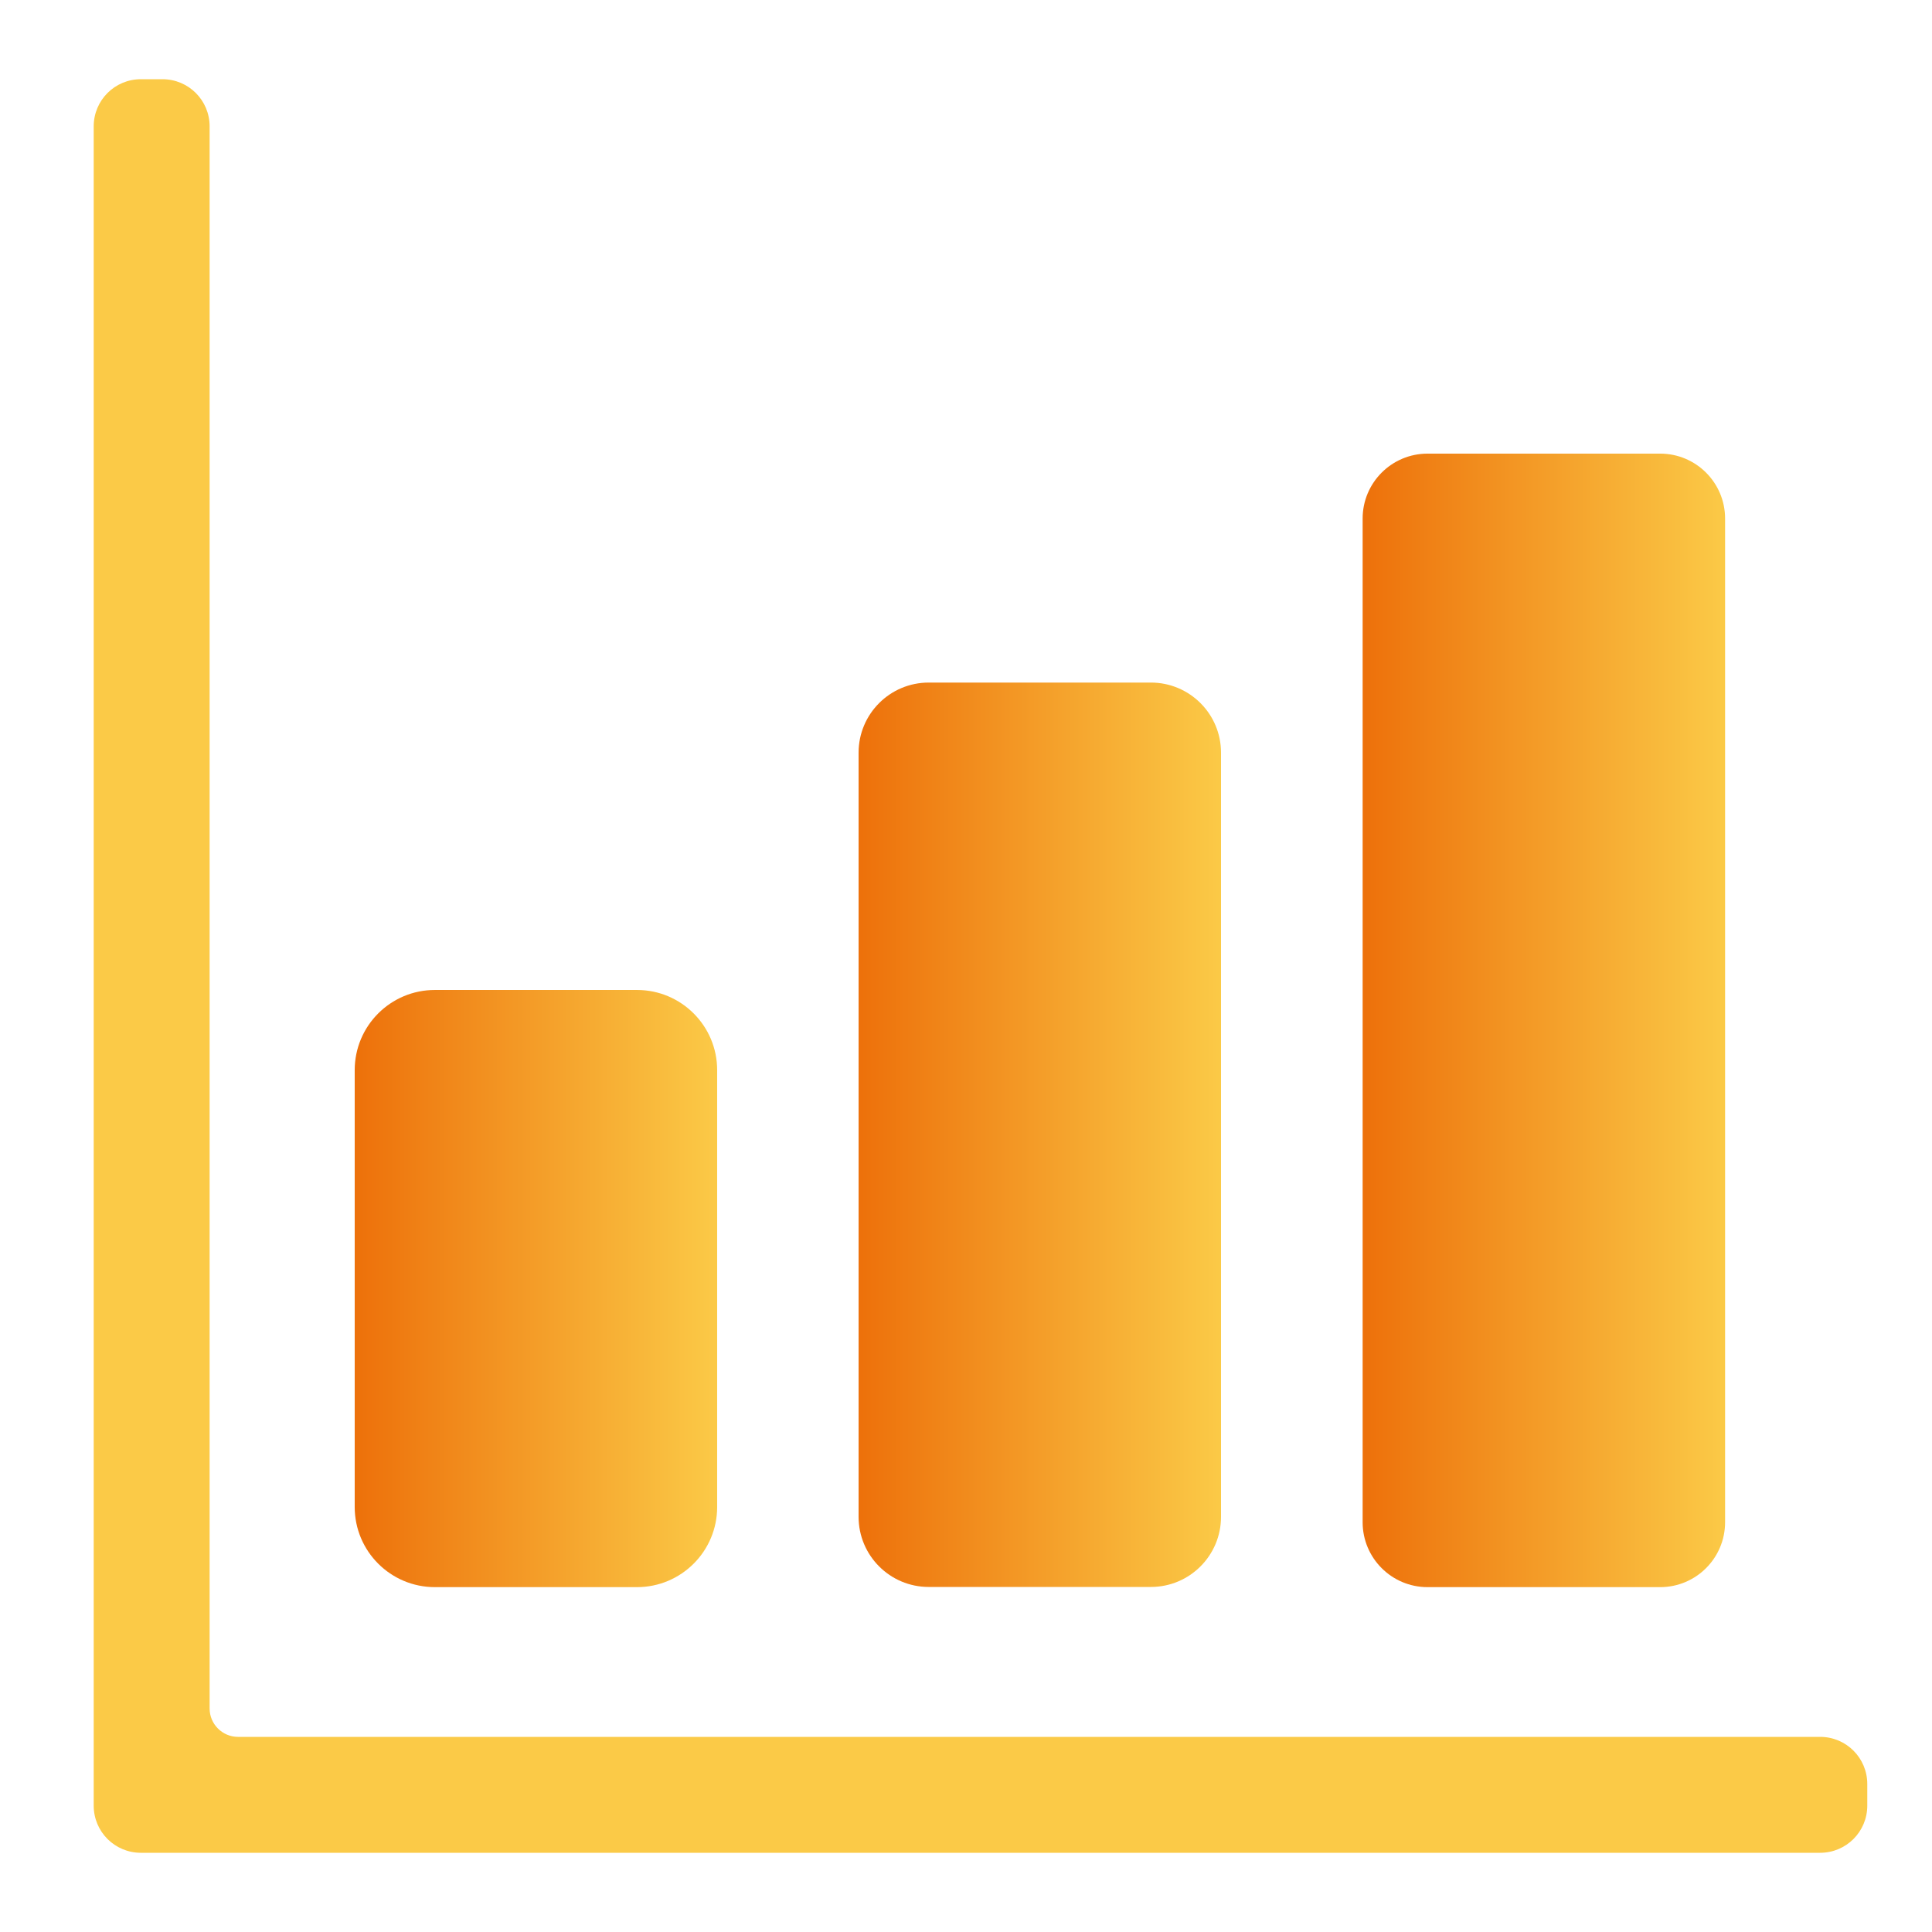
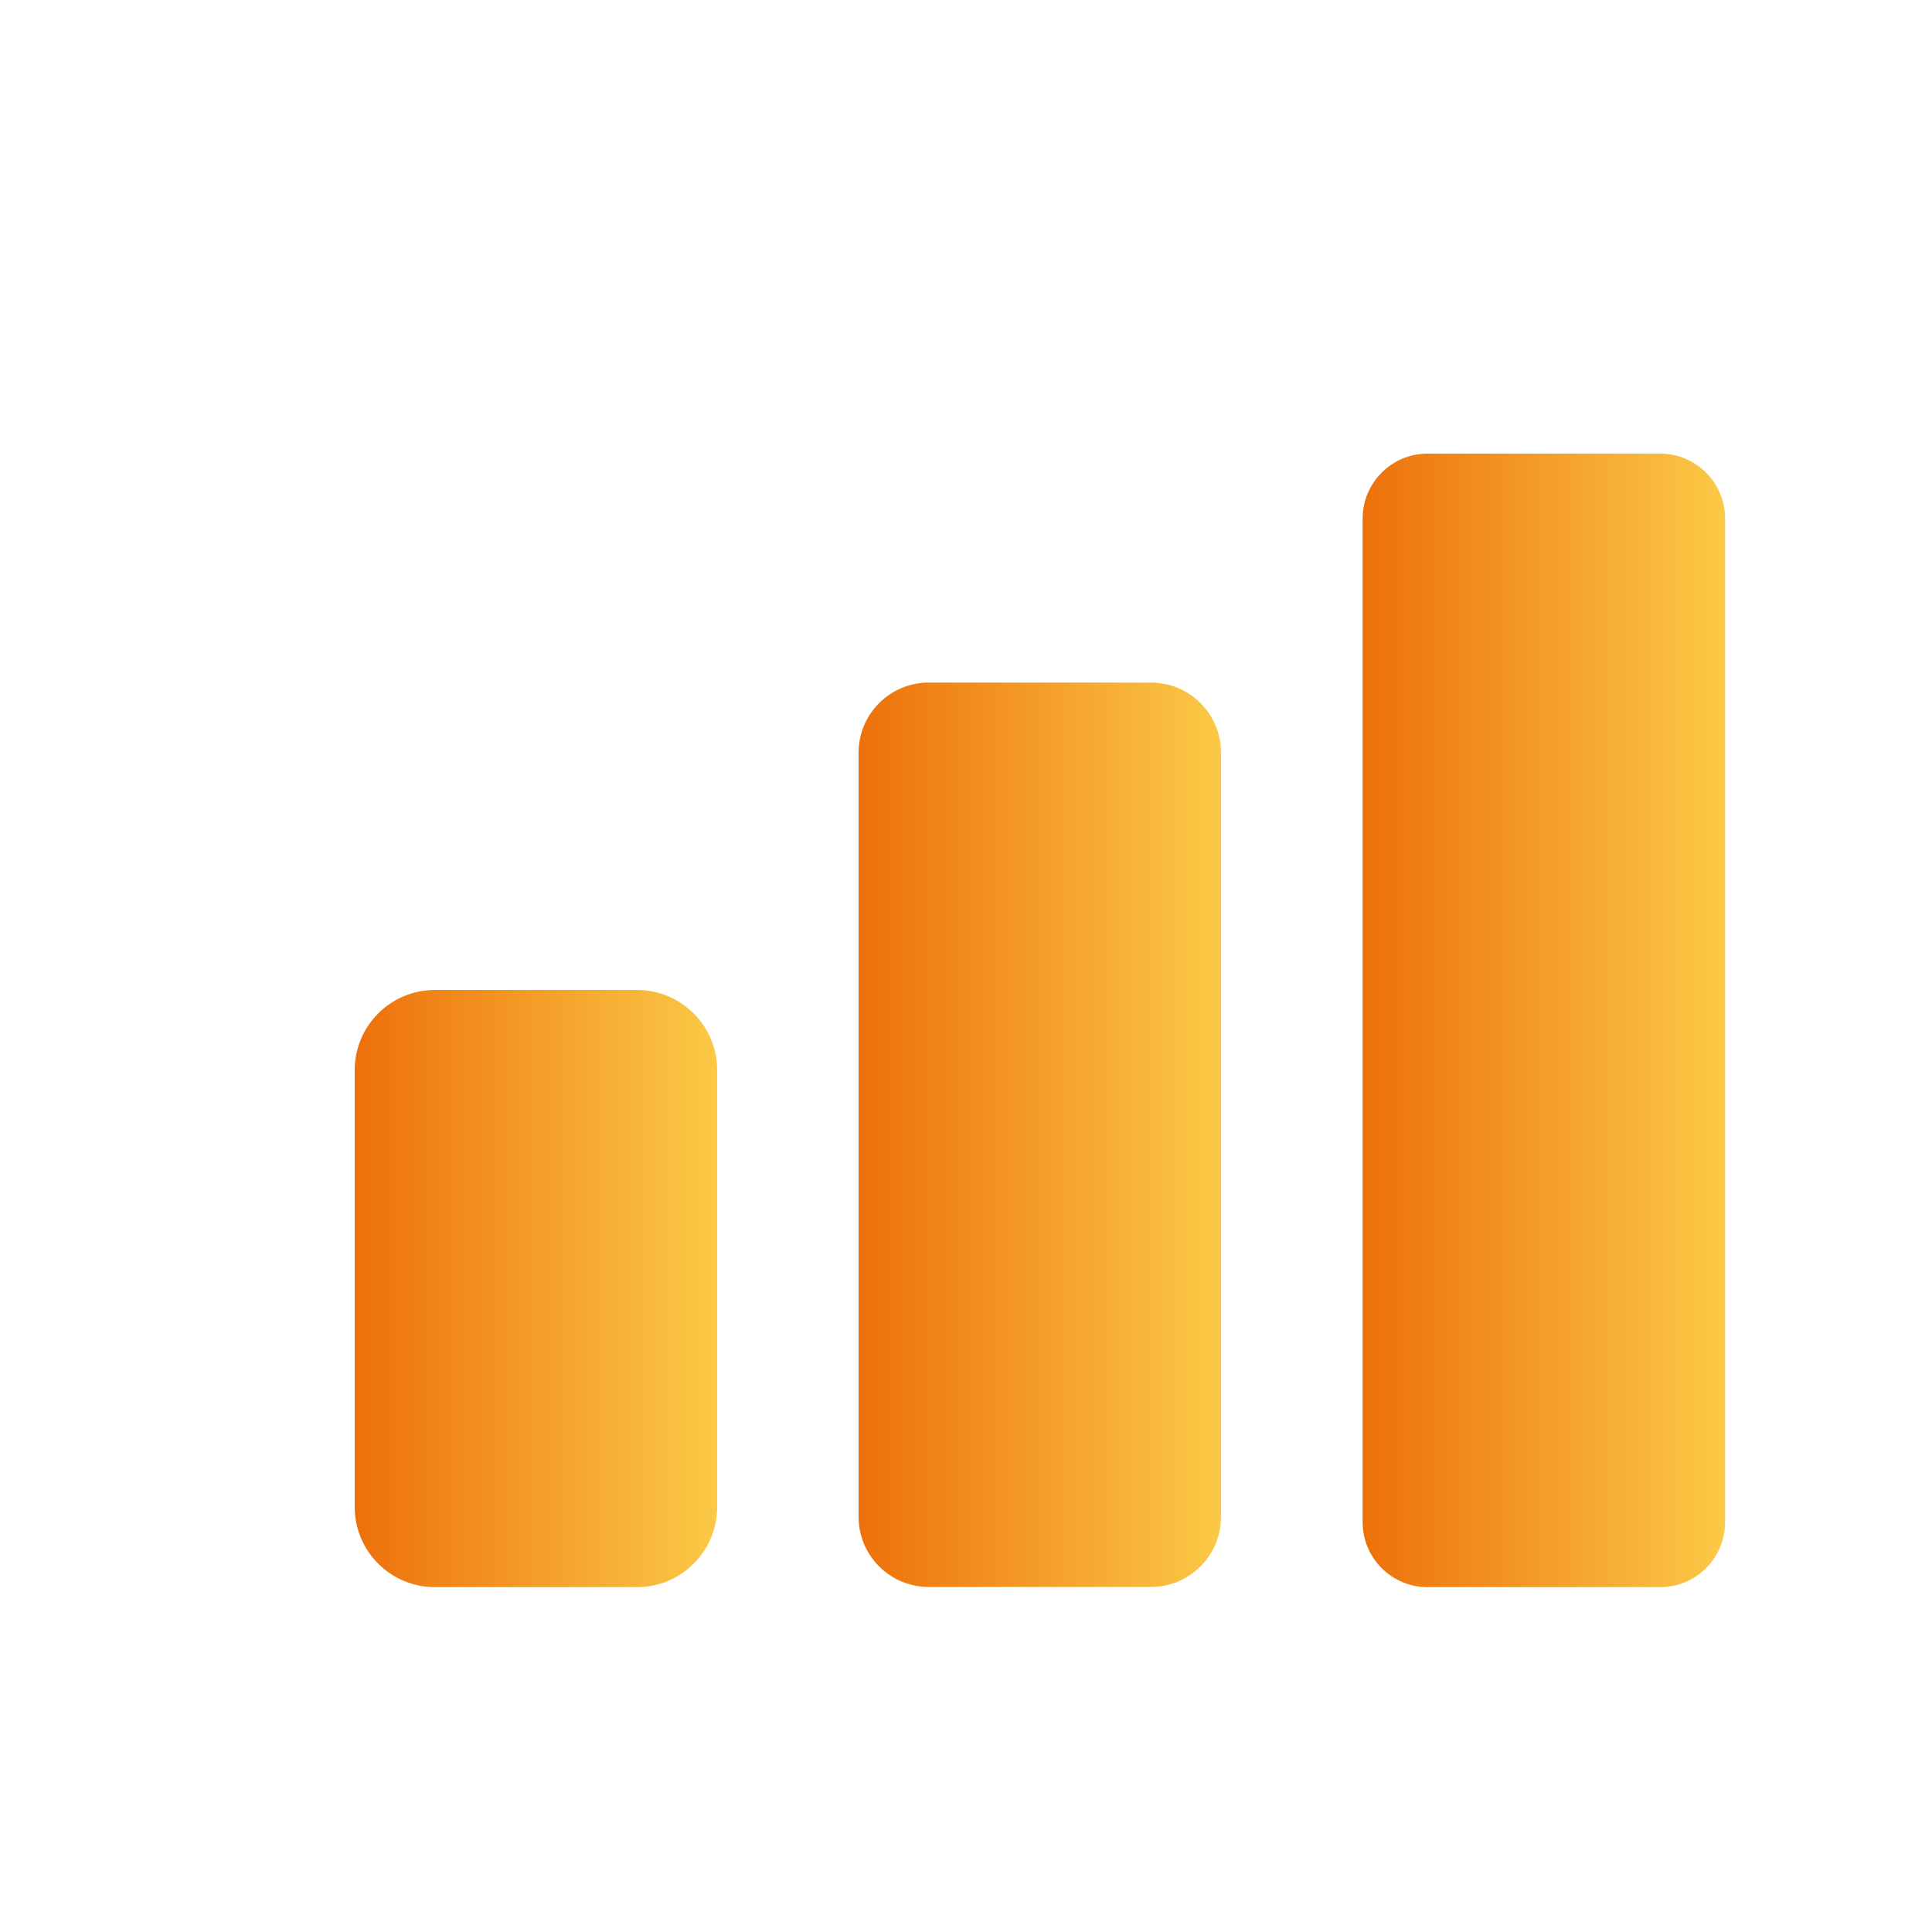
<svg xmlns="http://www.w3.org/2000/svg" width="84" height="84" viewBox="0 0 84 84" fill="none">
-   <path d="M79.136 75.516H10.349C9.668 75.516 9.114 74.962 9.114 74.281V5.494C9.114 4.36 8.198 3.444 7.064 3.444H6.124C4.99 3.444 4.074 4.36 4.074 5.494V78.506C4.074 79.64 4.99 80.556 6.124 80.556H79.136C80.27 80.556 81.186 79.64 81.186 78.506V77.566C81.186 76.432 80.27 75.516 79.136 75.516Z" fill="#FBCA47" />
  <path d="M27.695 43.042H18.908C16.983 43.042 15.422 44.602 15.422 46.528V65.52C15.422 67.445 16.983 69.006 18.908 69.006H27.695C29.62 69.006 31.181 67.445 31.181 65.52V46.528C31.181 44.602 29.62 43.042 27.695 43.042Z" fill="url(#paint0_linear_66_555)" />
  <path d="M50.039 29.677H40.379C38.695 29.677 37.33 31.042 37.33 32.726V65.948C37.33 67.632 38.695 68.998 40.379 68.998H50.039C51.723 68.998 53.088 67.632 53.088 65.948V32.726C53.088 31.042 51.723 29.677 50.039 29.677Z" fill="url(#paint1_linear_66_555)" />
  <path d="M72.181 19.723H62.068C60.509 19.723 59.245 20.987 59.245 22.546V66.183C59.245 67.742 60.509 69.006 62.068 69.006H72.181C73.74 69.006 75.004 67.742 75.004 66.183V22.546C75.004 20.987 73.74 19.723 72.181 19.723Z" fill="url(#paint2_linear_66_555)" />
  <defs>
    <linearGradient id="paint0_linear_66_555" x1="15.355" y1="56.02" x2="31.24" y2="56.02" gradientUnits="userSpaceOnUse">
      <stop stop-color="#ED700A" />
      <stop offset="1" stop-color="#FBCA47" />
    </linearGradient>
    <linearGradient id="paint1_linear_66_555" x1="37.262" y1="49.342" x2="53.155" y2="49.342" gradientUnits="userSpaceOnUse">
      <stop stop-color="#ED700A" />
      <stop offset="1" stop-color="#FBCA47" />
    </linearGradient>
    <linearGradient id="paint2_linear_66_555" x1="59.178" y1="44.36" x2="75.062" y2="44.36" gradientUnits="userSpaceOnUse">
      <stop stop-color="#ED700A" />
      <stop offset="1" stop-color="#FBCA47" />
    </linearGradient>
  </defs>
</svg>